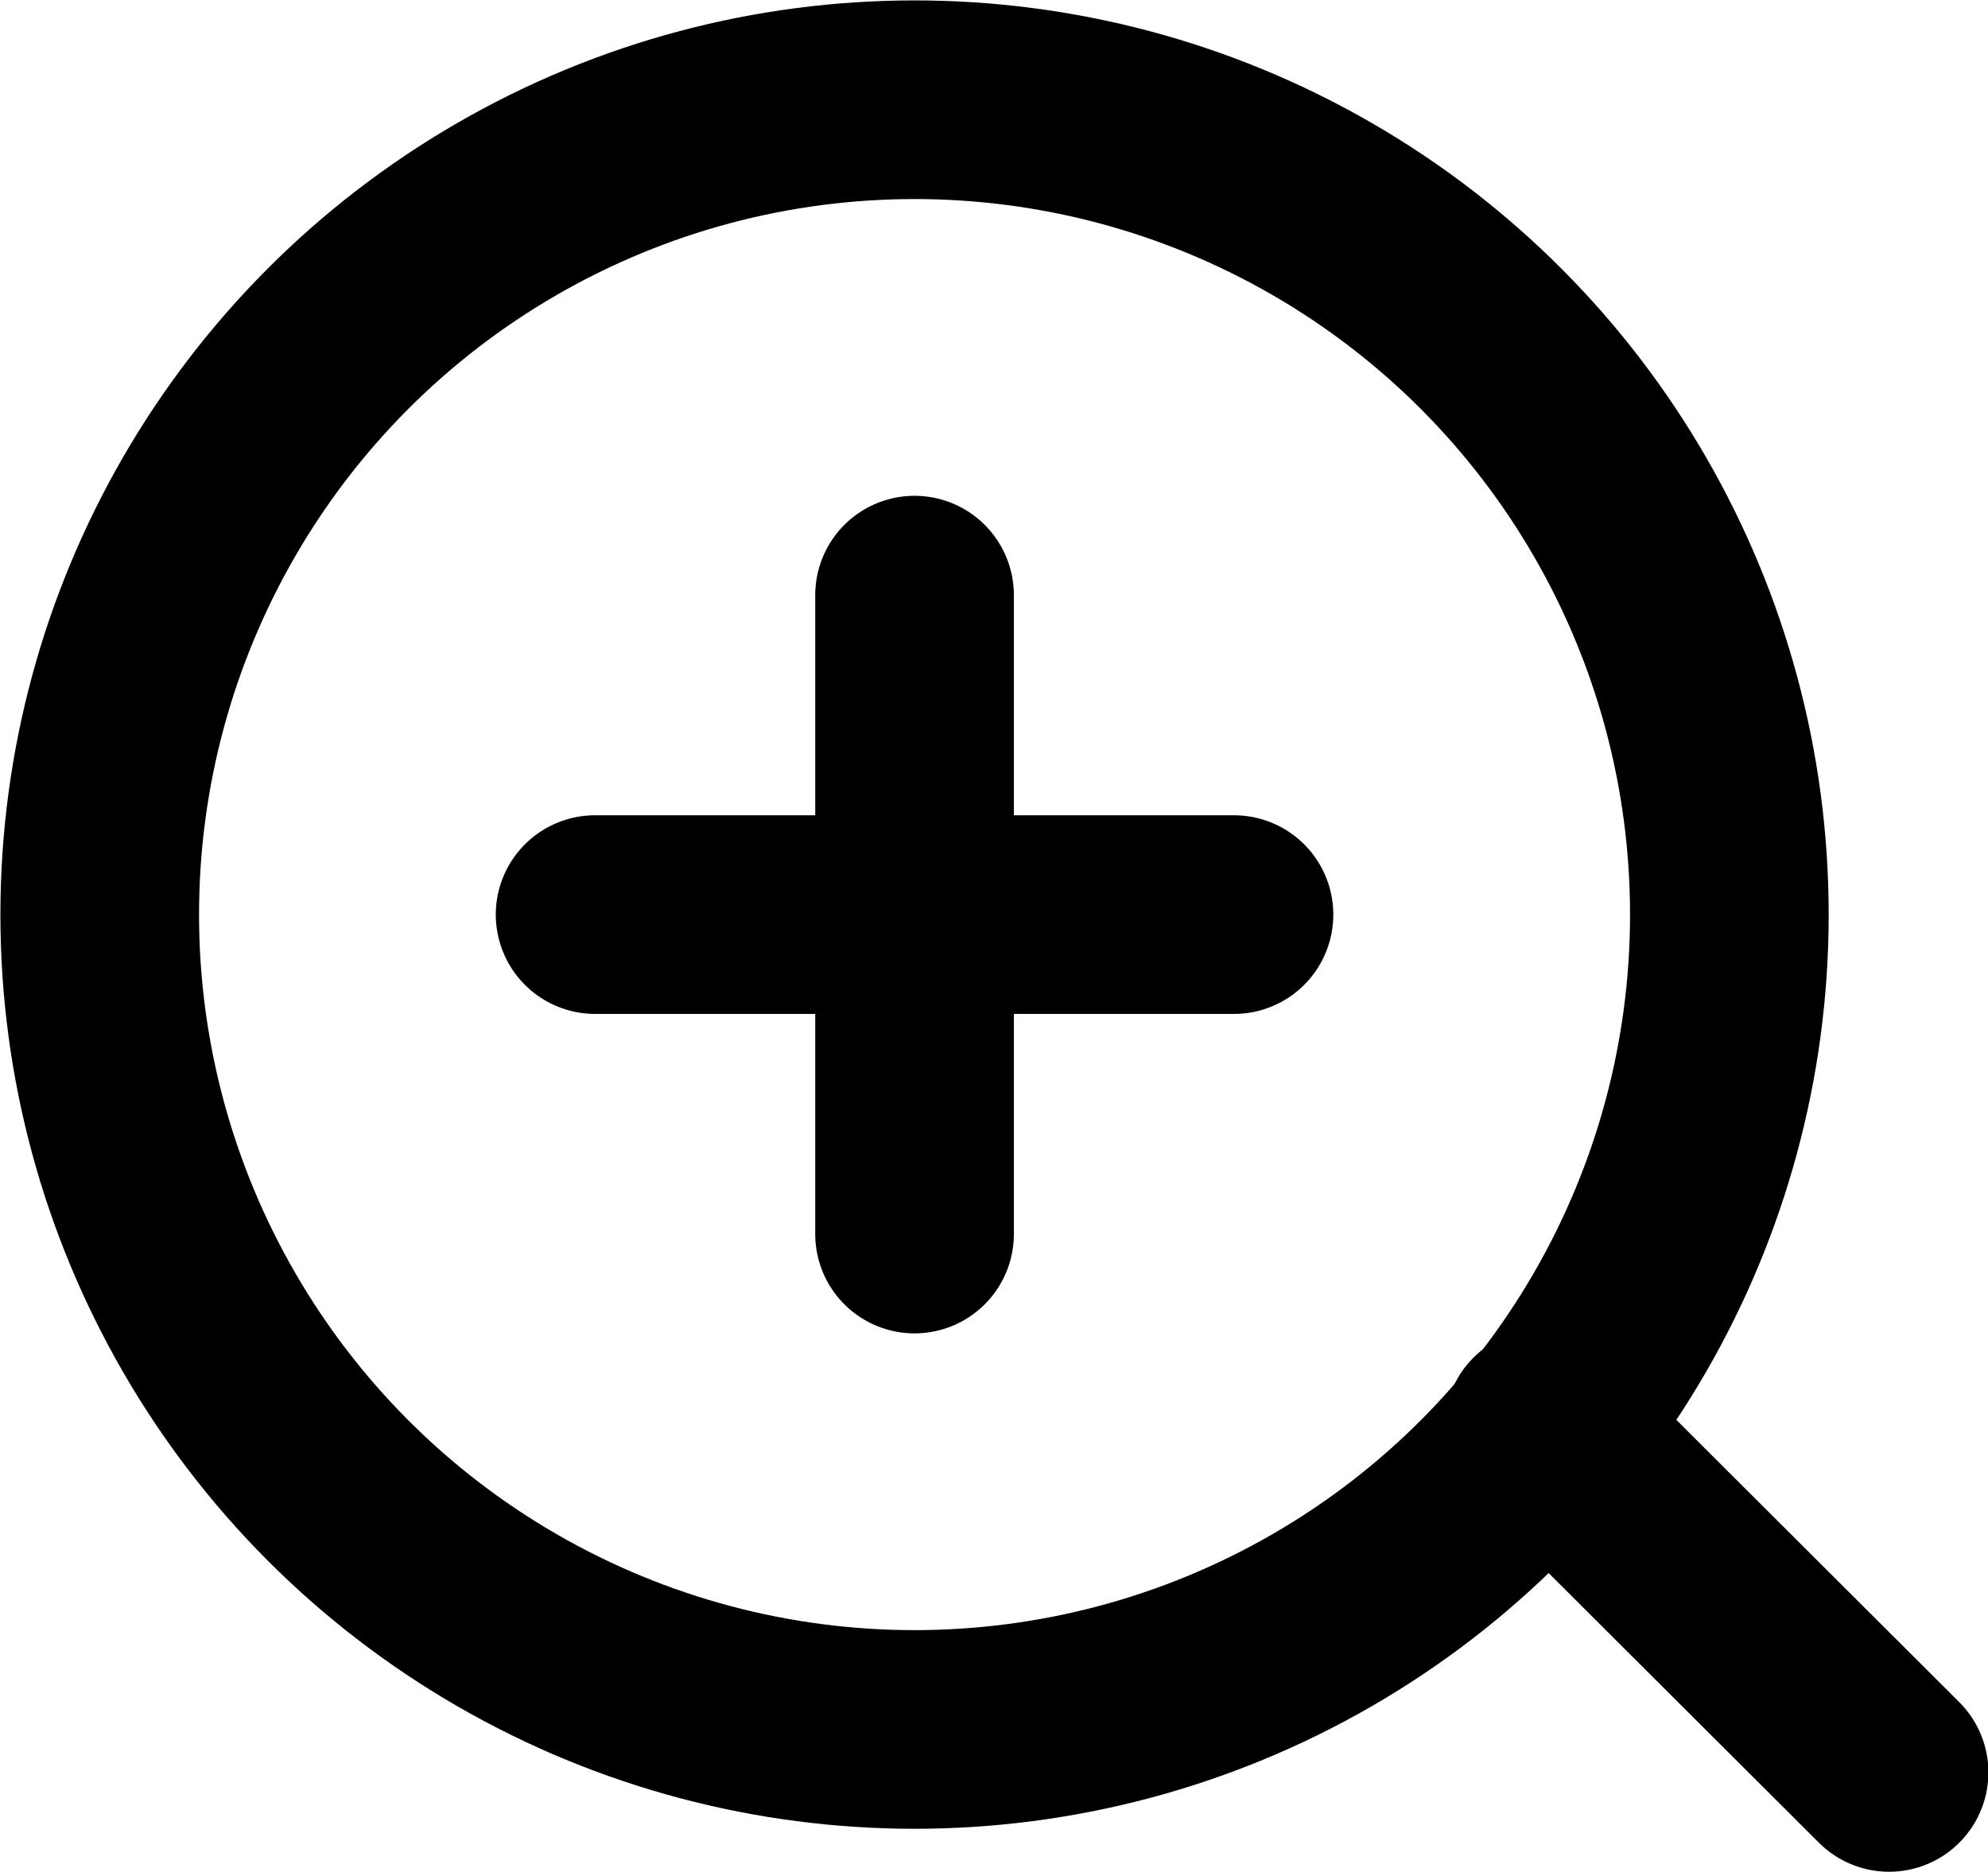
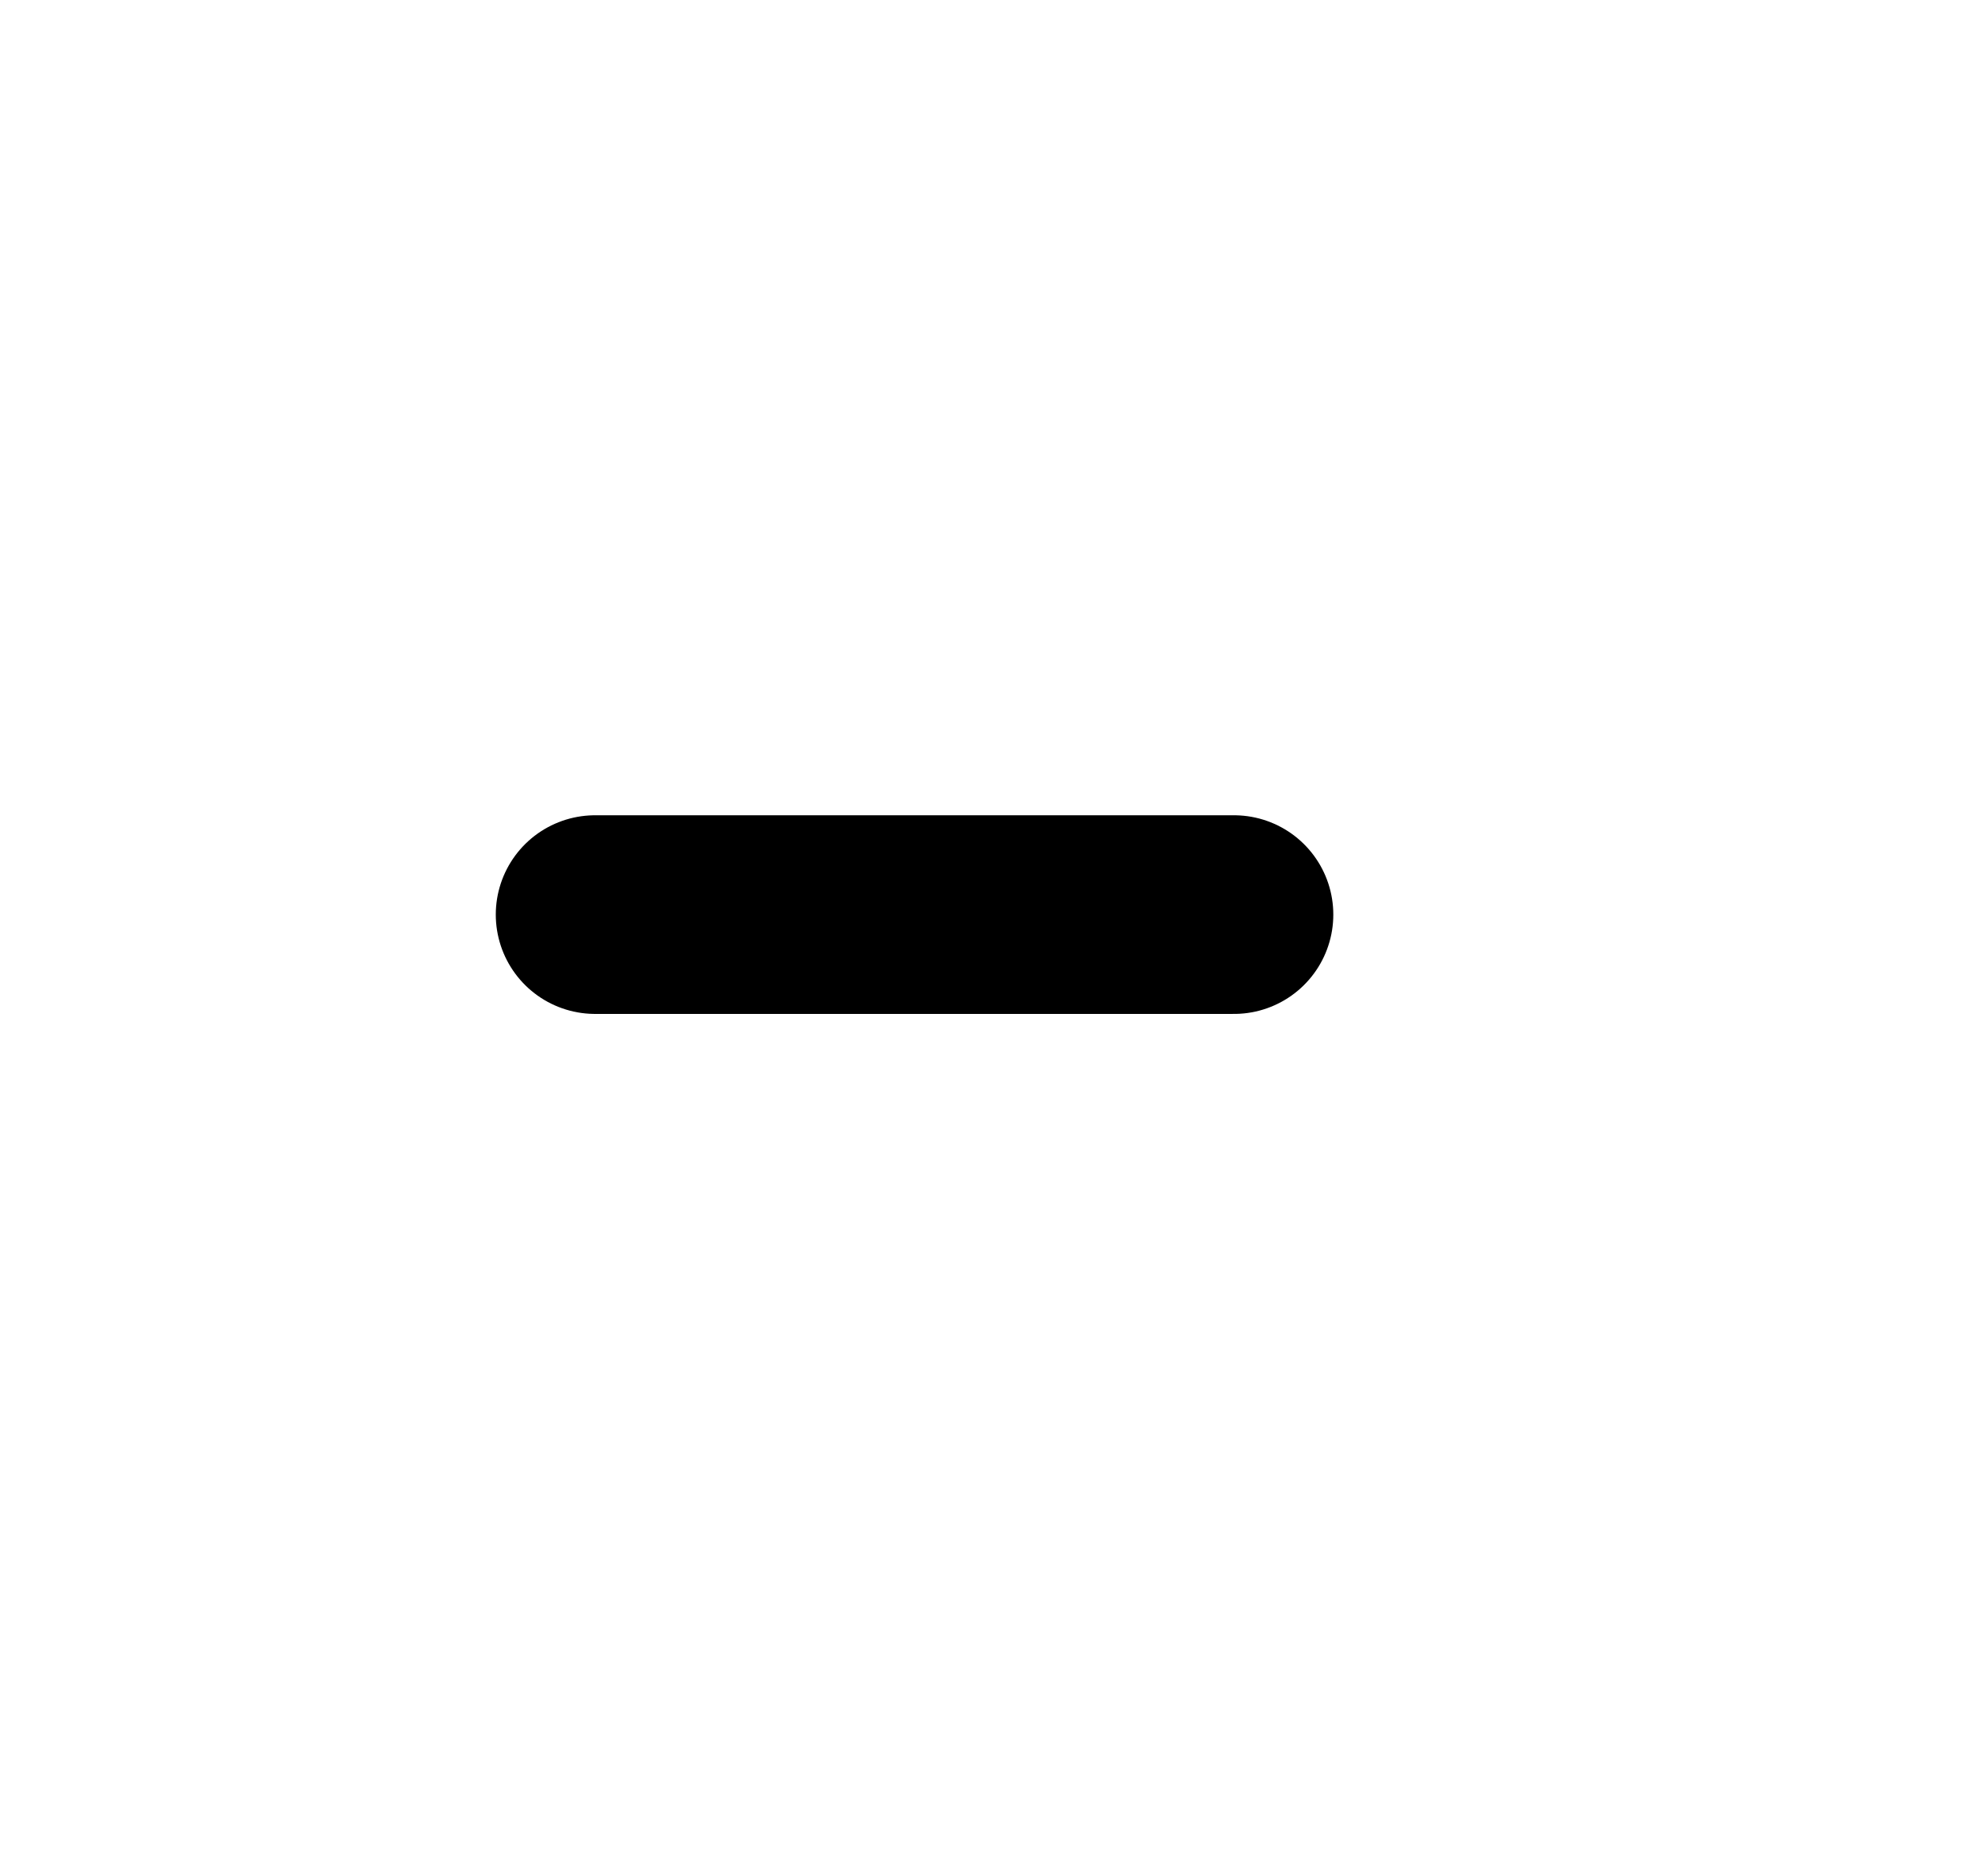
<svg xmlns="http://www.w3.org/2000/svg" id="_レイヤー_2" viewBox="0 0 24.52 23.09">
  <defs>
    <style>.cls-1{stroke-linecap:round;}.cls-1,.cls-2{fill:none;stroke:#000;stroke-miterlimit:10;stroke-width:2.45px;}</style>
  </defs>
  <g id="design">
-     <circle class="cls-2" cx="11.28" cy="11.28" r="10.05" />
-     <line class="cls-1" x1="19.04" y1="17.61" x2="23.3" y2="21.86" />
-     <line class="cls-1" x1="11.28" y1="7.34" x2="11.28" y2="15.22" />
    <line class="cls-1" x1="7.34" y1="11.28" x2="15.22" y2="11.28" />
  </g>
</svg>